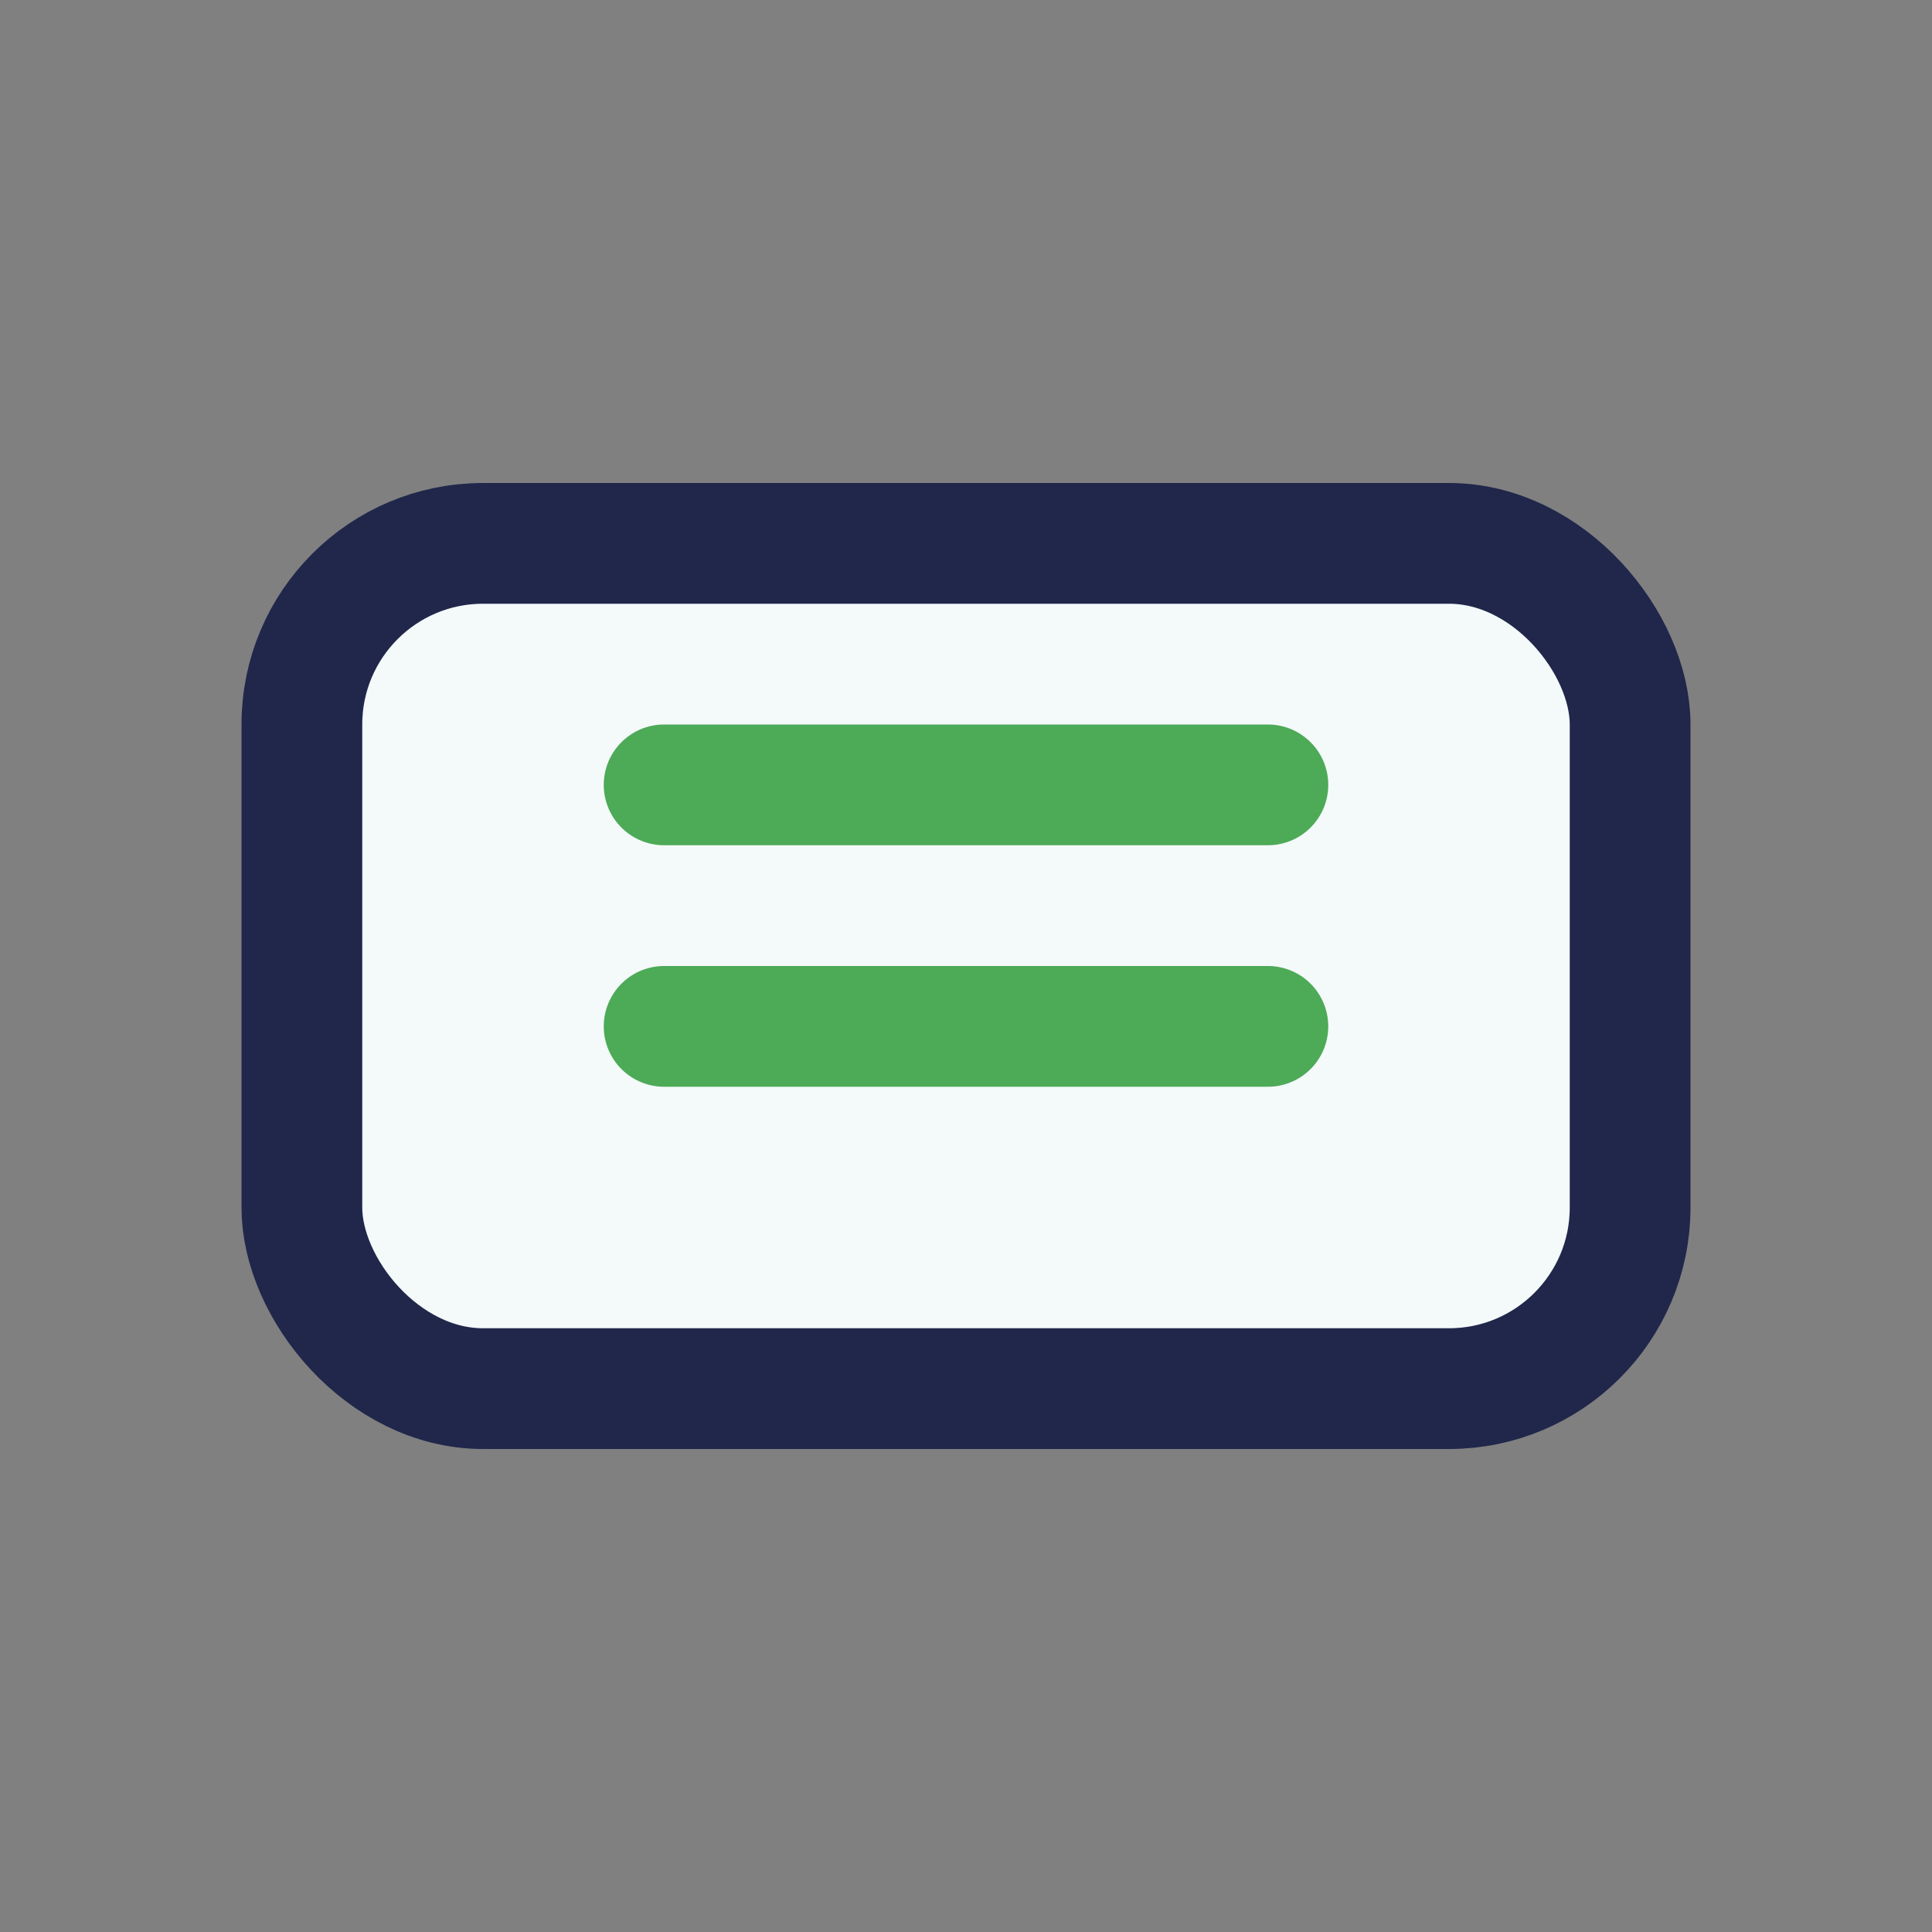
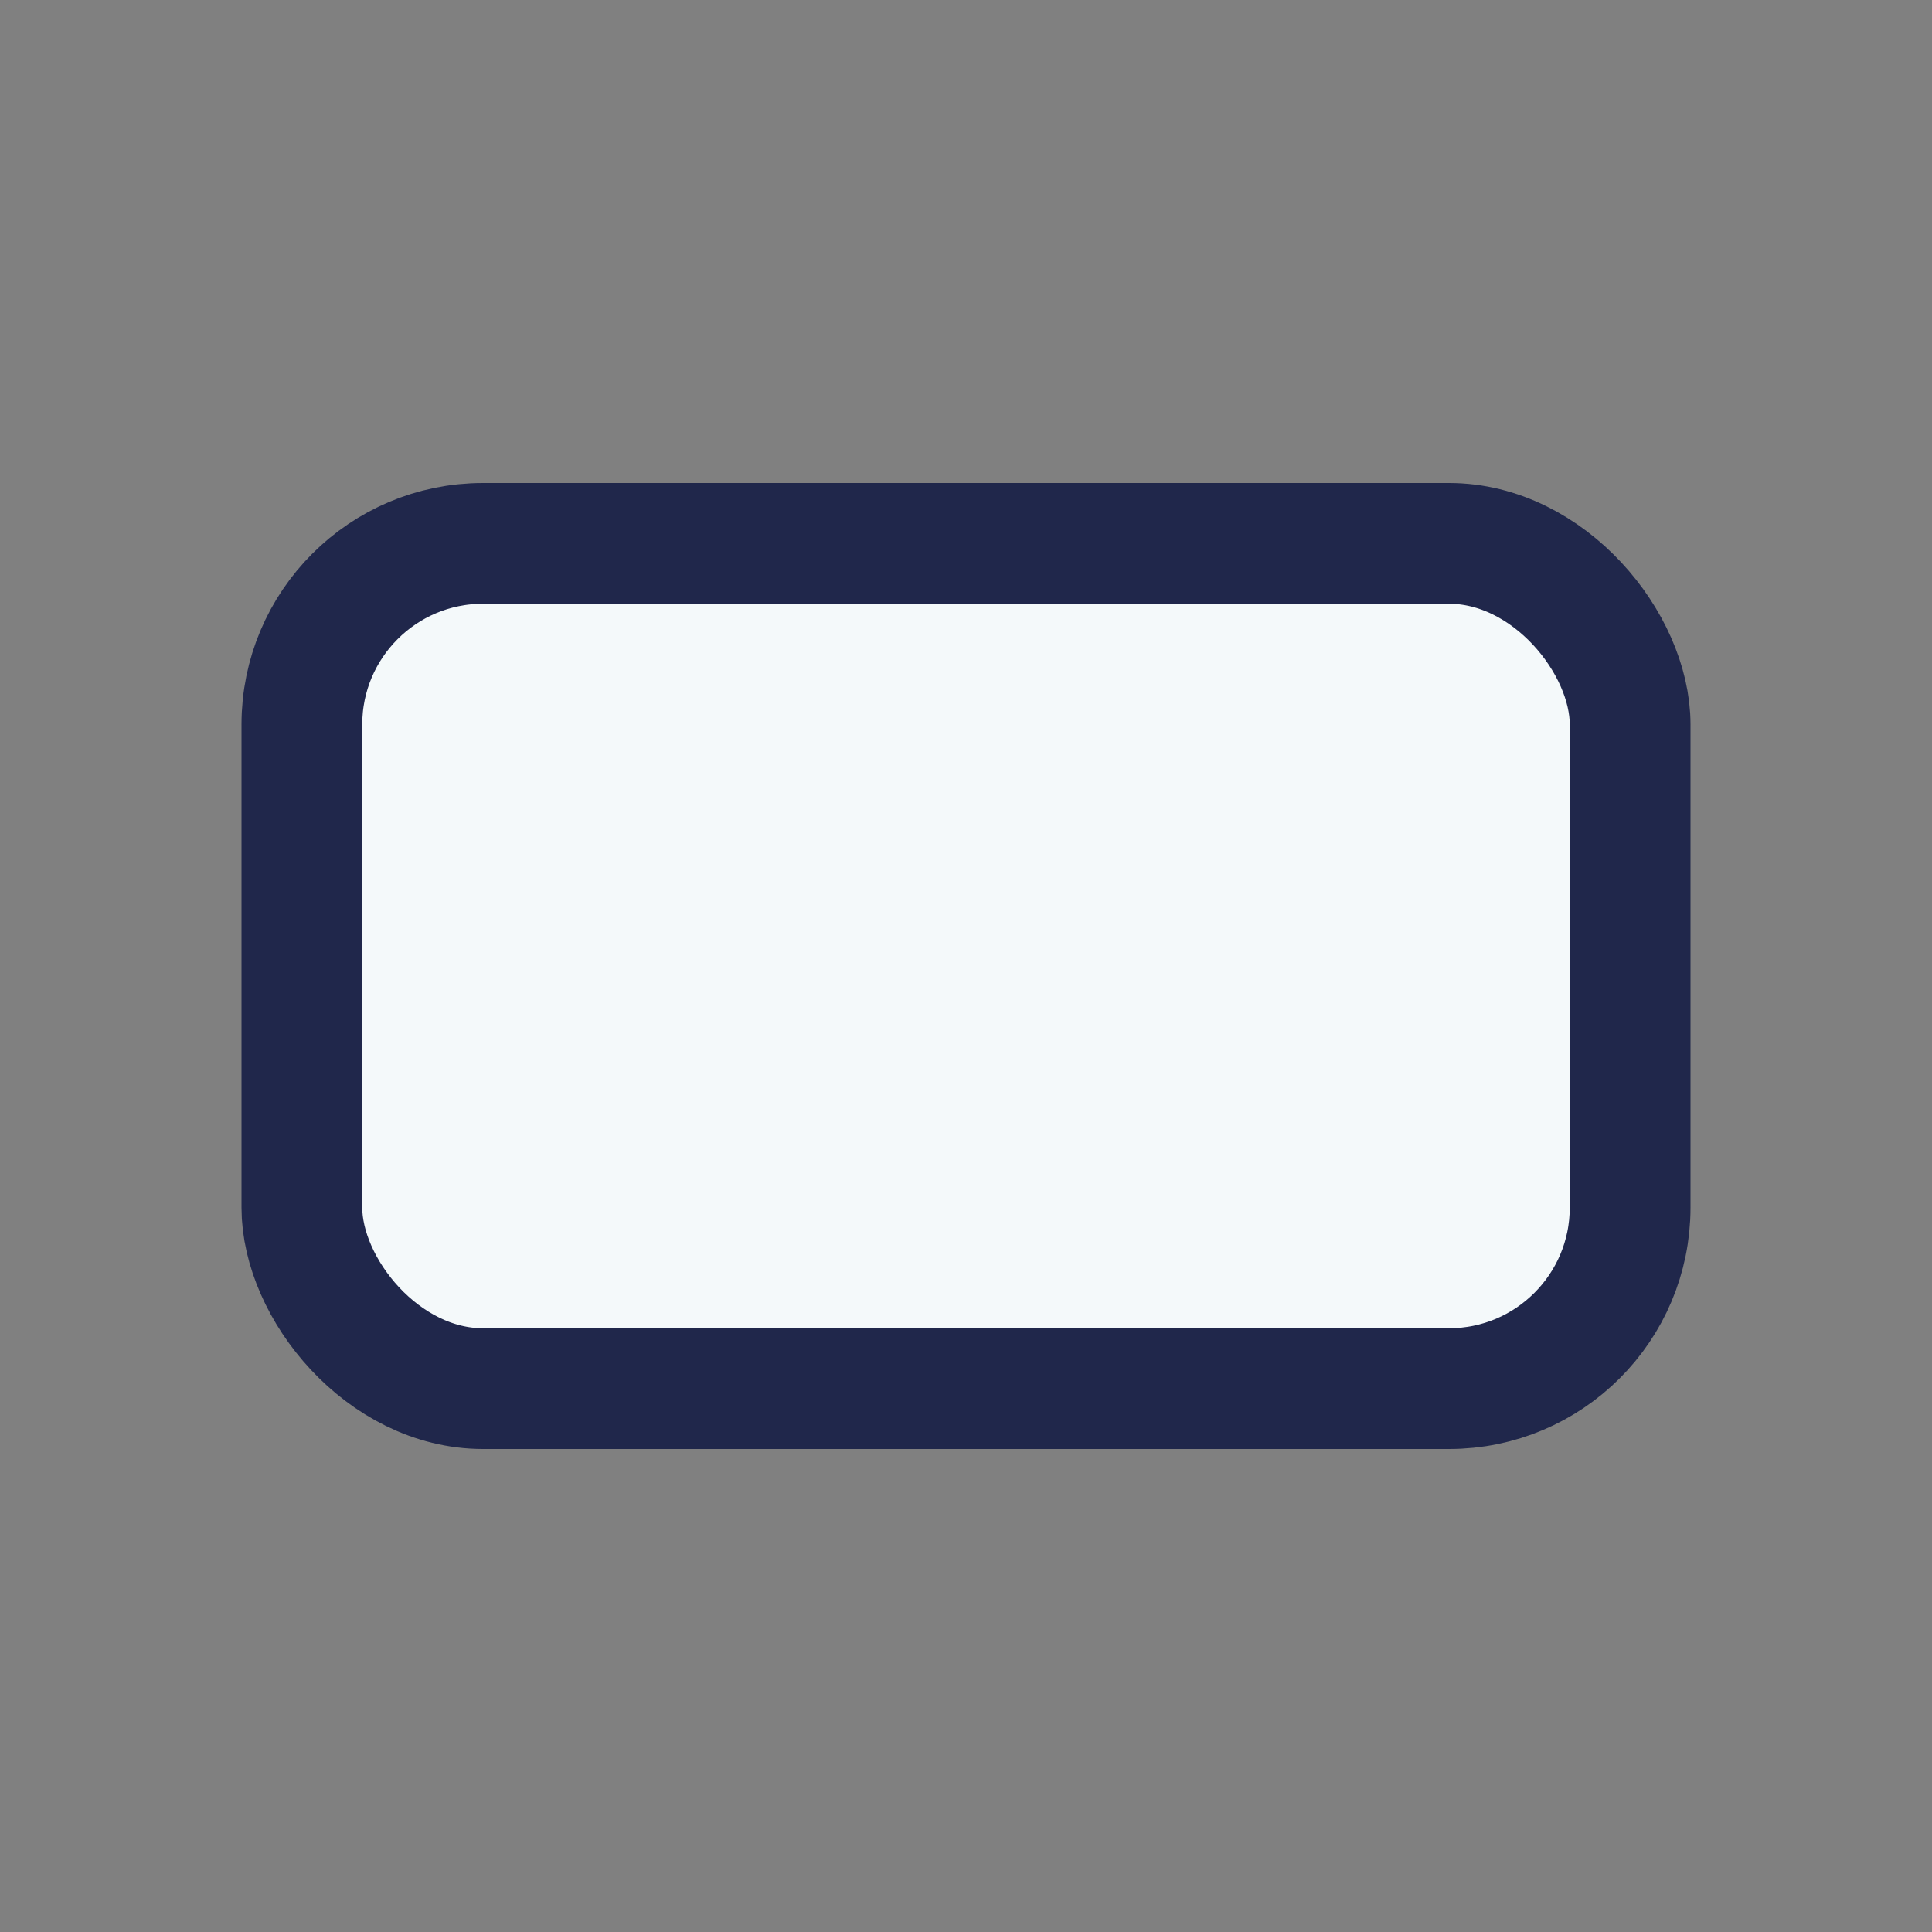
<svg xmlns="http://www.w3.org/2000/svg" width="32" height="32" viewBox="0 0 32 32">
  <rect x="0" y="0" width="32" height="32" fill="#808080" stroke="none" />
  <rect x="5" y="9" width="22" height="14" rx="3" fill="#F4F9FA" stroke="#20274B" stroke-width="2" />
-   <path d="M11 13h10M11 17h10" stroke="#4DAA57" stroke-width="2" stroke-linecap="round" />
</svg>